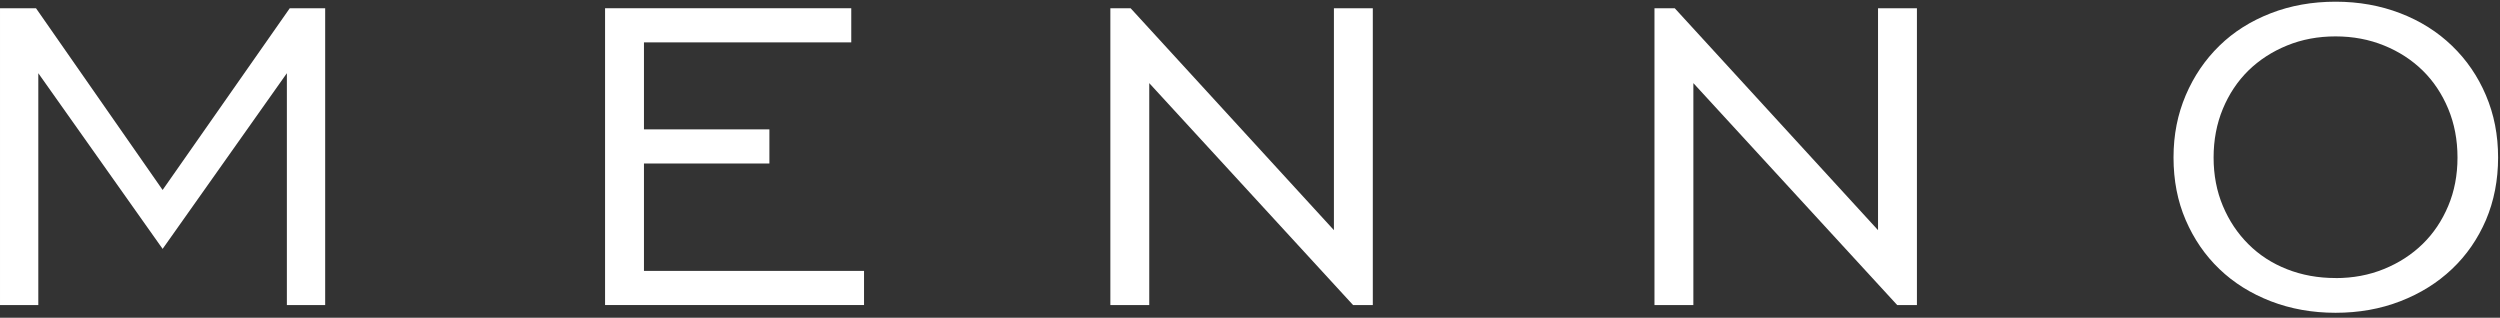
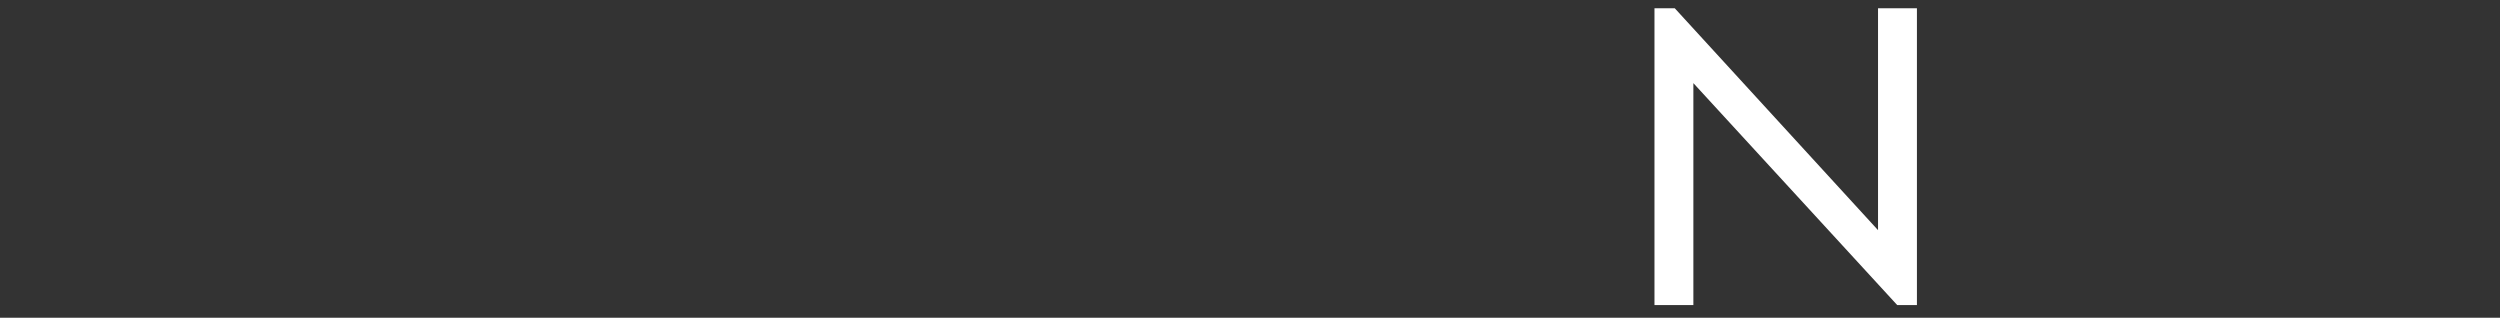
<svg xmlns="http://www.w3.org/2000/svg" width="480" height="61" viewBox="0 0 480 61" fill="none">
  <rect x="0" y="0" width="480" height="61" fill="#333333" stroke="none" />
-   <path d="M0.001 1.582H6.912L31.223 36.473L55.635 1.582H62.433V58.567H55.079V14.055L31.223 47.784L7.355 14.055V58.567H0.001V1.582Z" fill="white" />
-   <path d="M116.173 1.582H163.442V8.136H123.64V24.839H147.724V31.393H123.64V52.013H165.894V58.567H116.173V1.582Z" fill="white" />
-   <path d="M213.176 1.582H217.08L256.112 44.189V1.582H263.579V58.567H259.789L220.656 15.96V58.567H213.189V1.582H213.176Z" fill="white" />
  <path d="M317.646 1.582H321.551L360.582 44.189V1.582H368.05V58.567H364.259L325.127 15.96V58.567H317.659V1.582H317.646Z" fill="white" />
-   <path d="M448.425 60.055C443.965 60.055 439.82 59.312 435.992 57.839C432.163 56.353 428.878 54.304 426.123 51.656C423.369 49.02 421.221 45.881 419.654 42.251C418.087 38.62 417.316 34.618 417.316 30.245C417.316 25.871 418.1 21.965 419.654 18.299C421.221 14.632 423.369 11.469 426.123 8.785C428.865 6.101 432.163 4.029 435.992 2.543C439.82 1.057 443.965 0.326 448.425 0.326C452.886 0.326 457.03 1.069 460.859 2.543C464.687 4.017 467.998 6.101 470.778 8.785C473.57 11.469 475.743 14.632 477.298 18.299C478.864 21.965 479.635 25.943 479.635 30.245C479.635 34.546 478.852 38.608 477.298 42.251C475.731 45.881 473.57 49.02 470.778 51.656C467.985 54.304 464.675 56.365 460.859 57.839C457.03 59.325 452.886 60.055 448.425 60.055ZM448.425 53.394C451.774 53.394 454.869 52.818 457.738 51.644C460.593 50.482 463.07 48.876 465.155 46.84C467.24 44.803 468.87 42.37 470.057 39.543C471.245 36.727 471.839 33.624 471.839 30.245C471.839 26.866 471.245 23.739 470.057 20.887C468.87 18.035 467.227 15.579 465.155 13.542C463.07 11.505 460.606 9.9 457.738 8.737C454.882 7.575 451.774 6.988 448.425 6.988C445.077 6.988 441.981 7.563 439.113 8.737C436.257 9.9 433.781 11.505 431.696 13.542C429.611 15.591 427.981 18.035 426.793 20.887C425.605 23.739 425.011 26.866 425.011 30.245C425.011 33.624 425.605 36.727 426.793 39.543C427.981 42.37 429.611 44.815 431.696 46.887C433.781 48.972 436.245 50.566 439.113 51.692C441.968 52.818 445.077 53.382 448.425 53.382V53.394Z" fill="white" />
</svg>